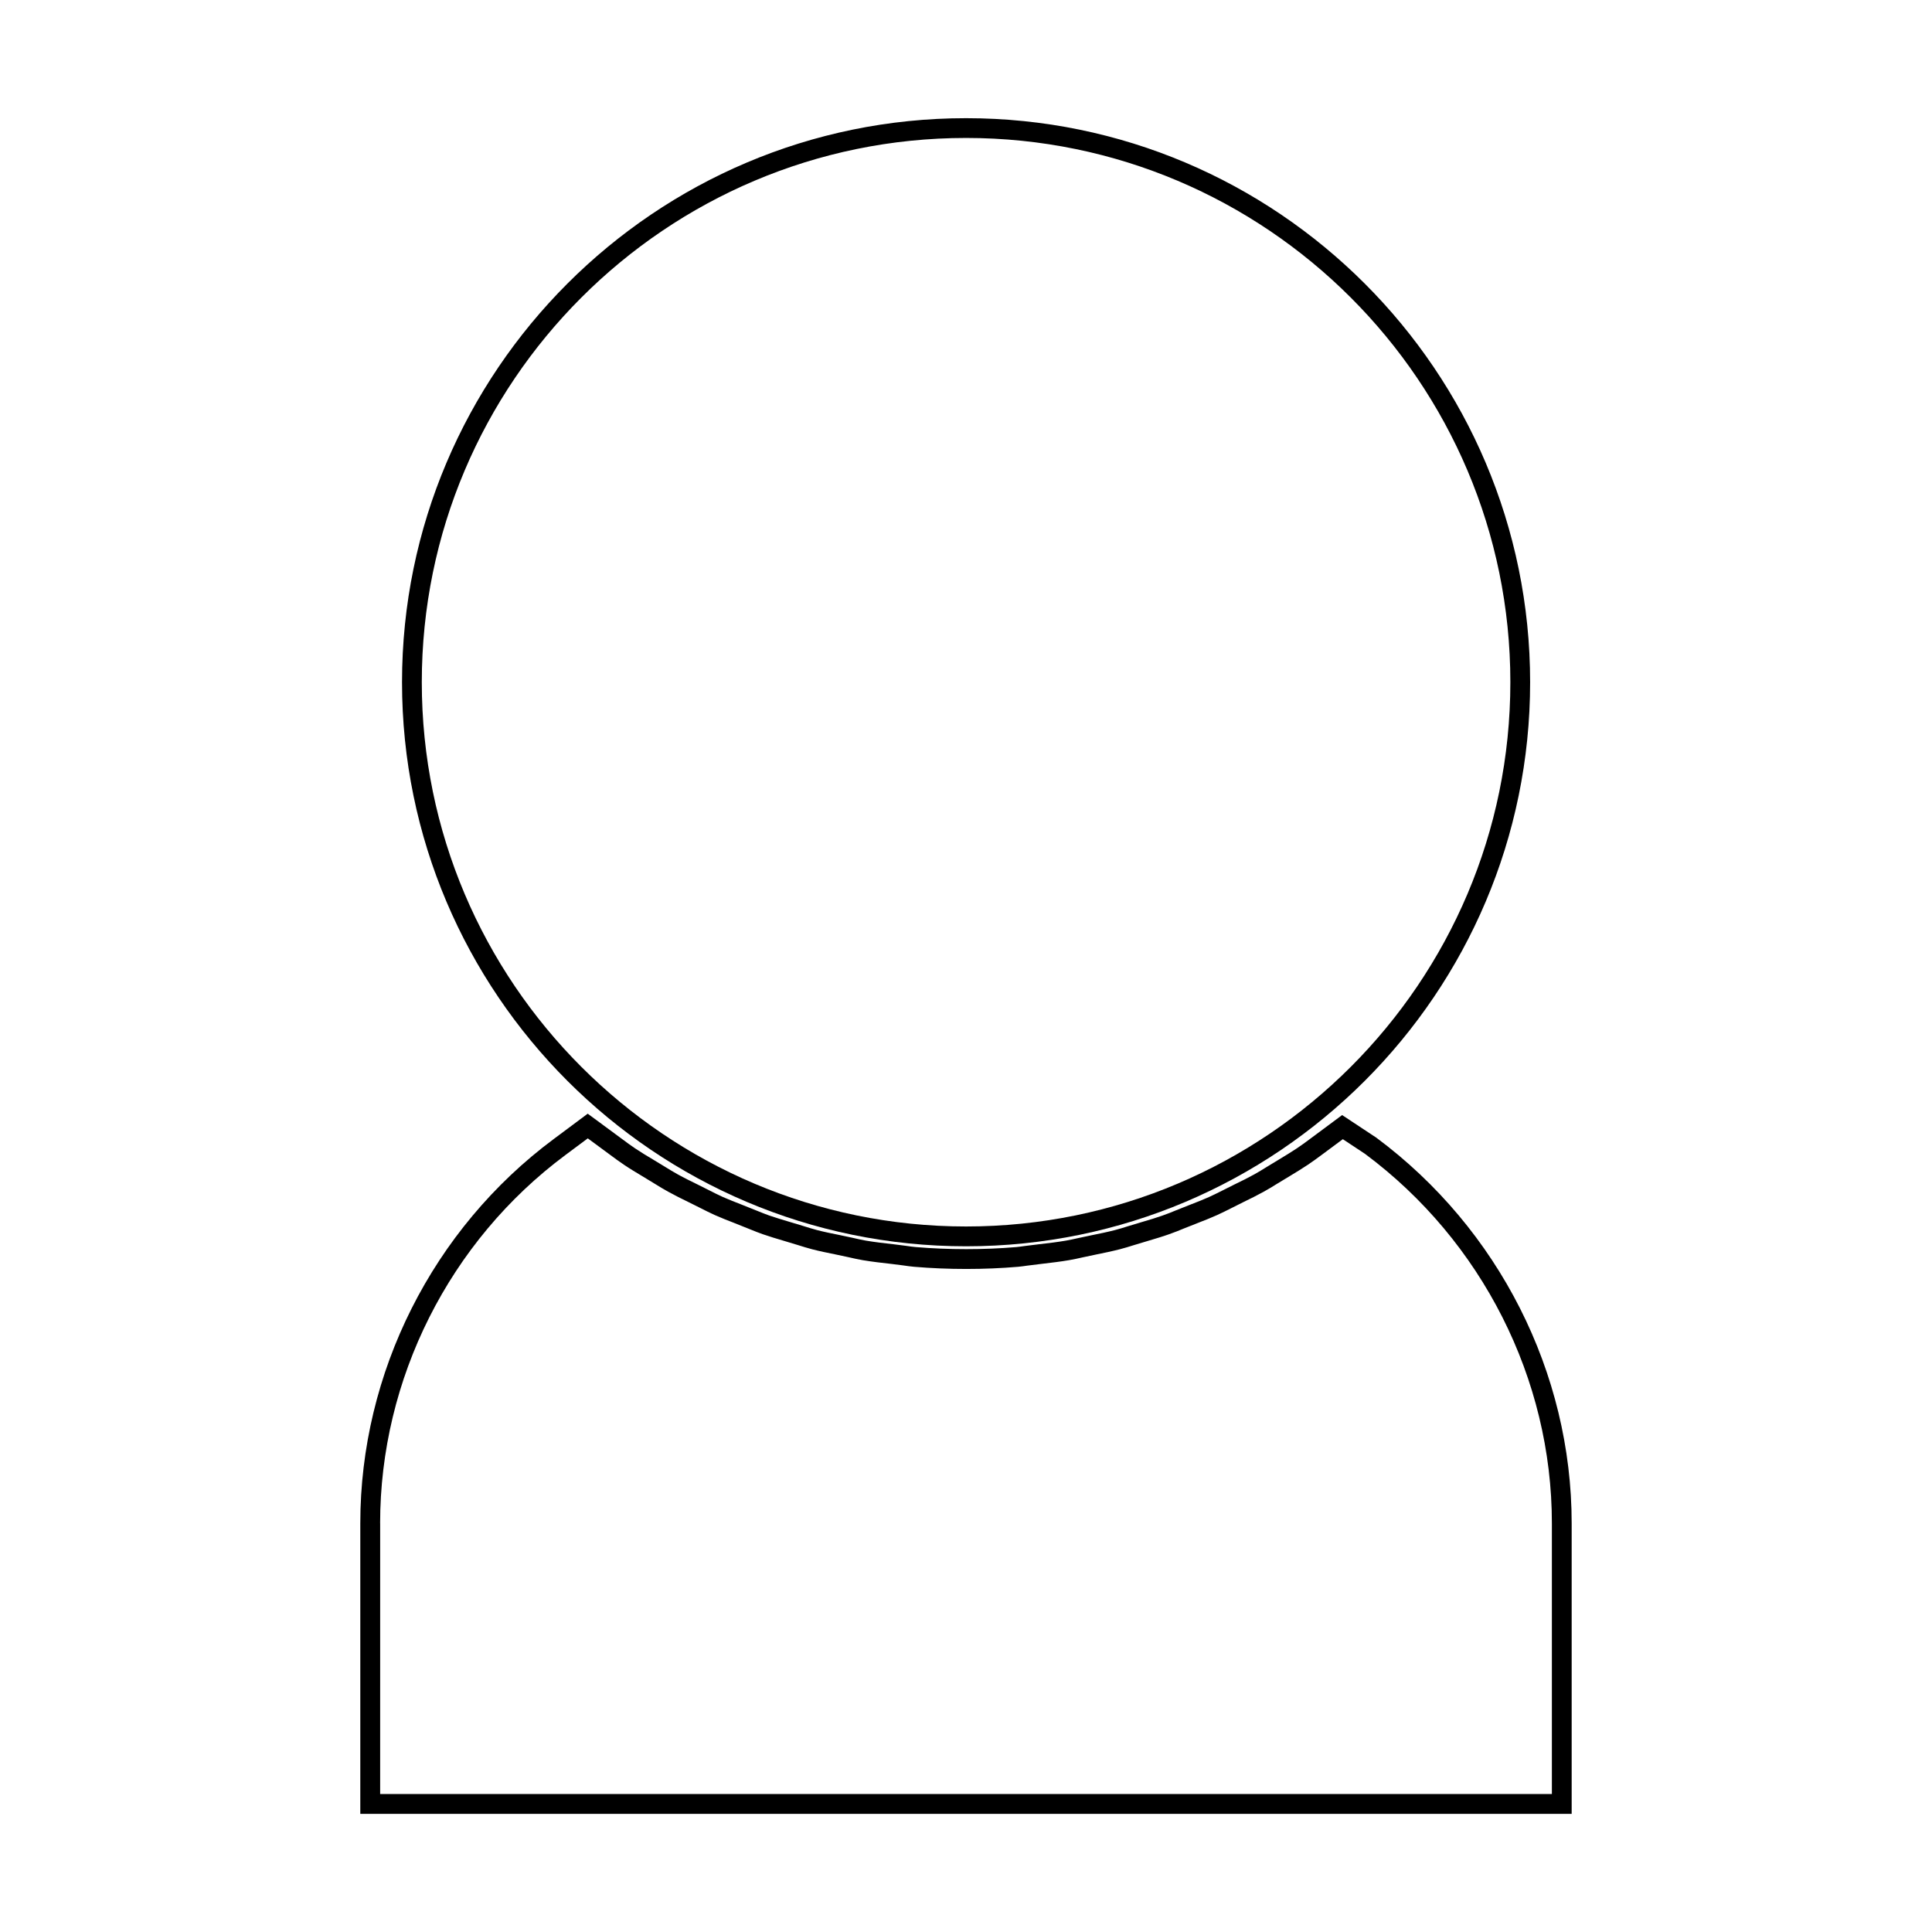
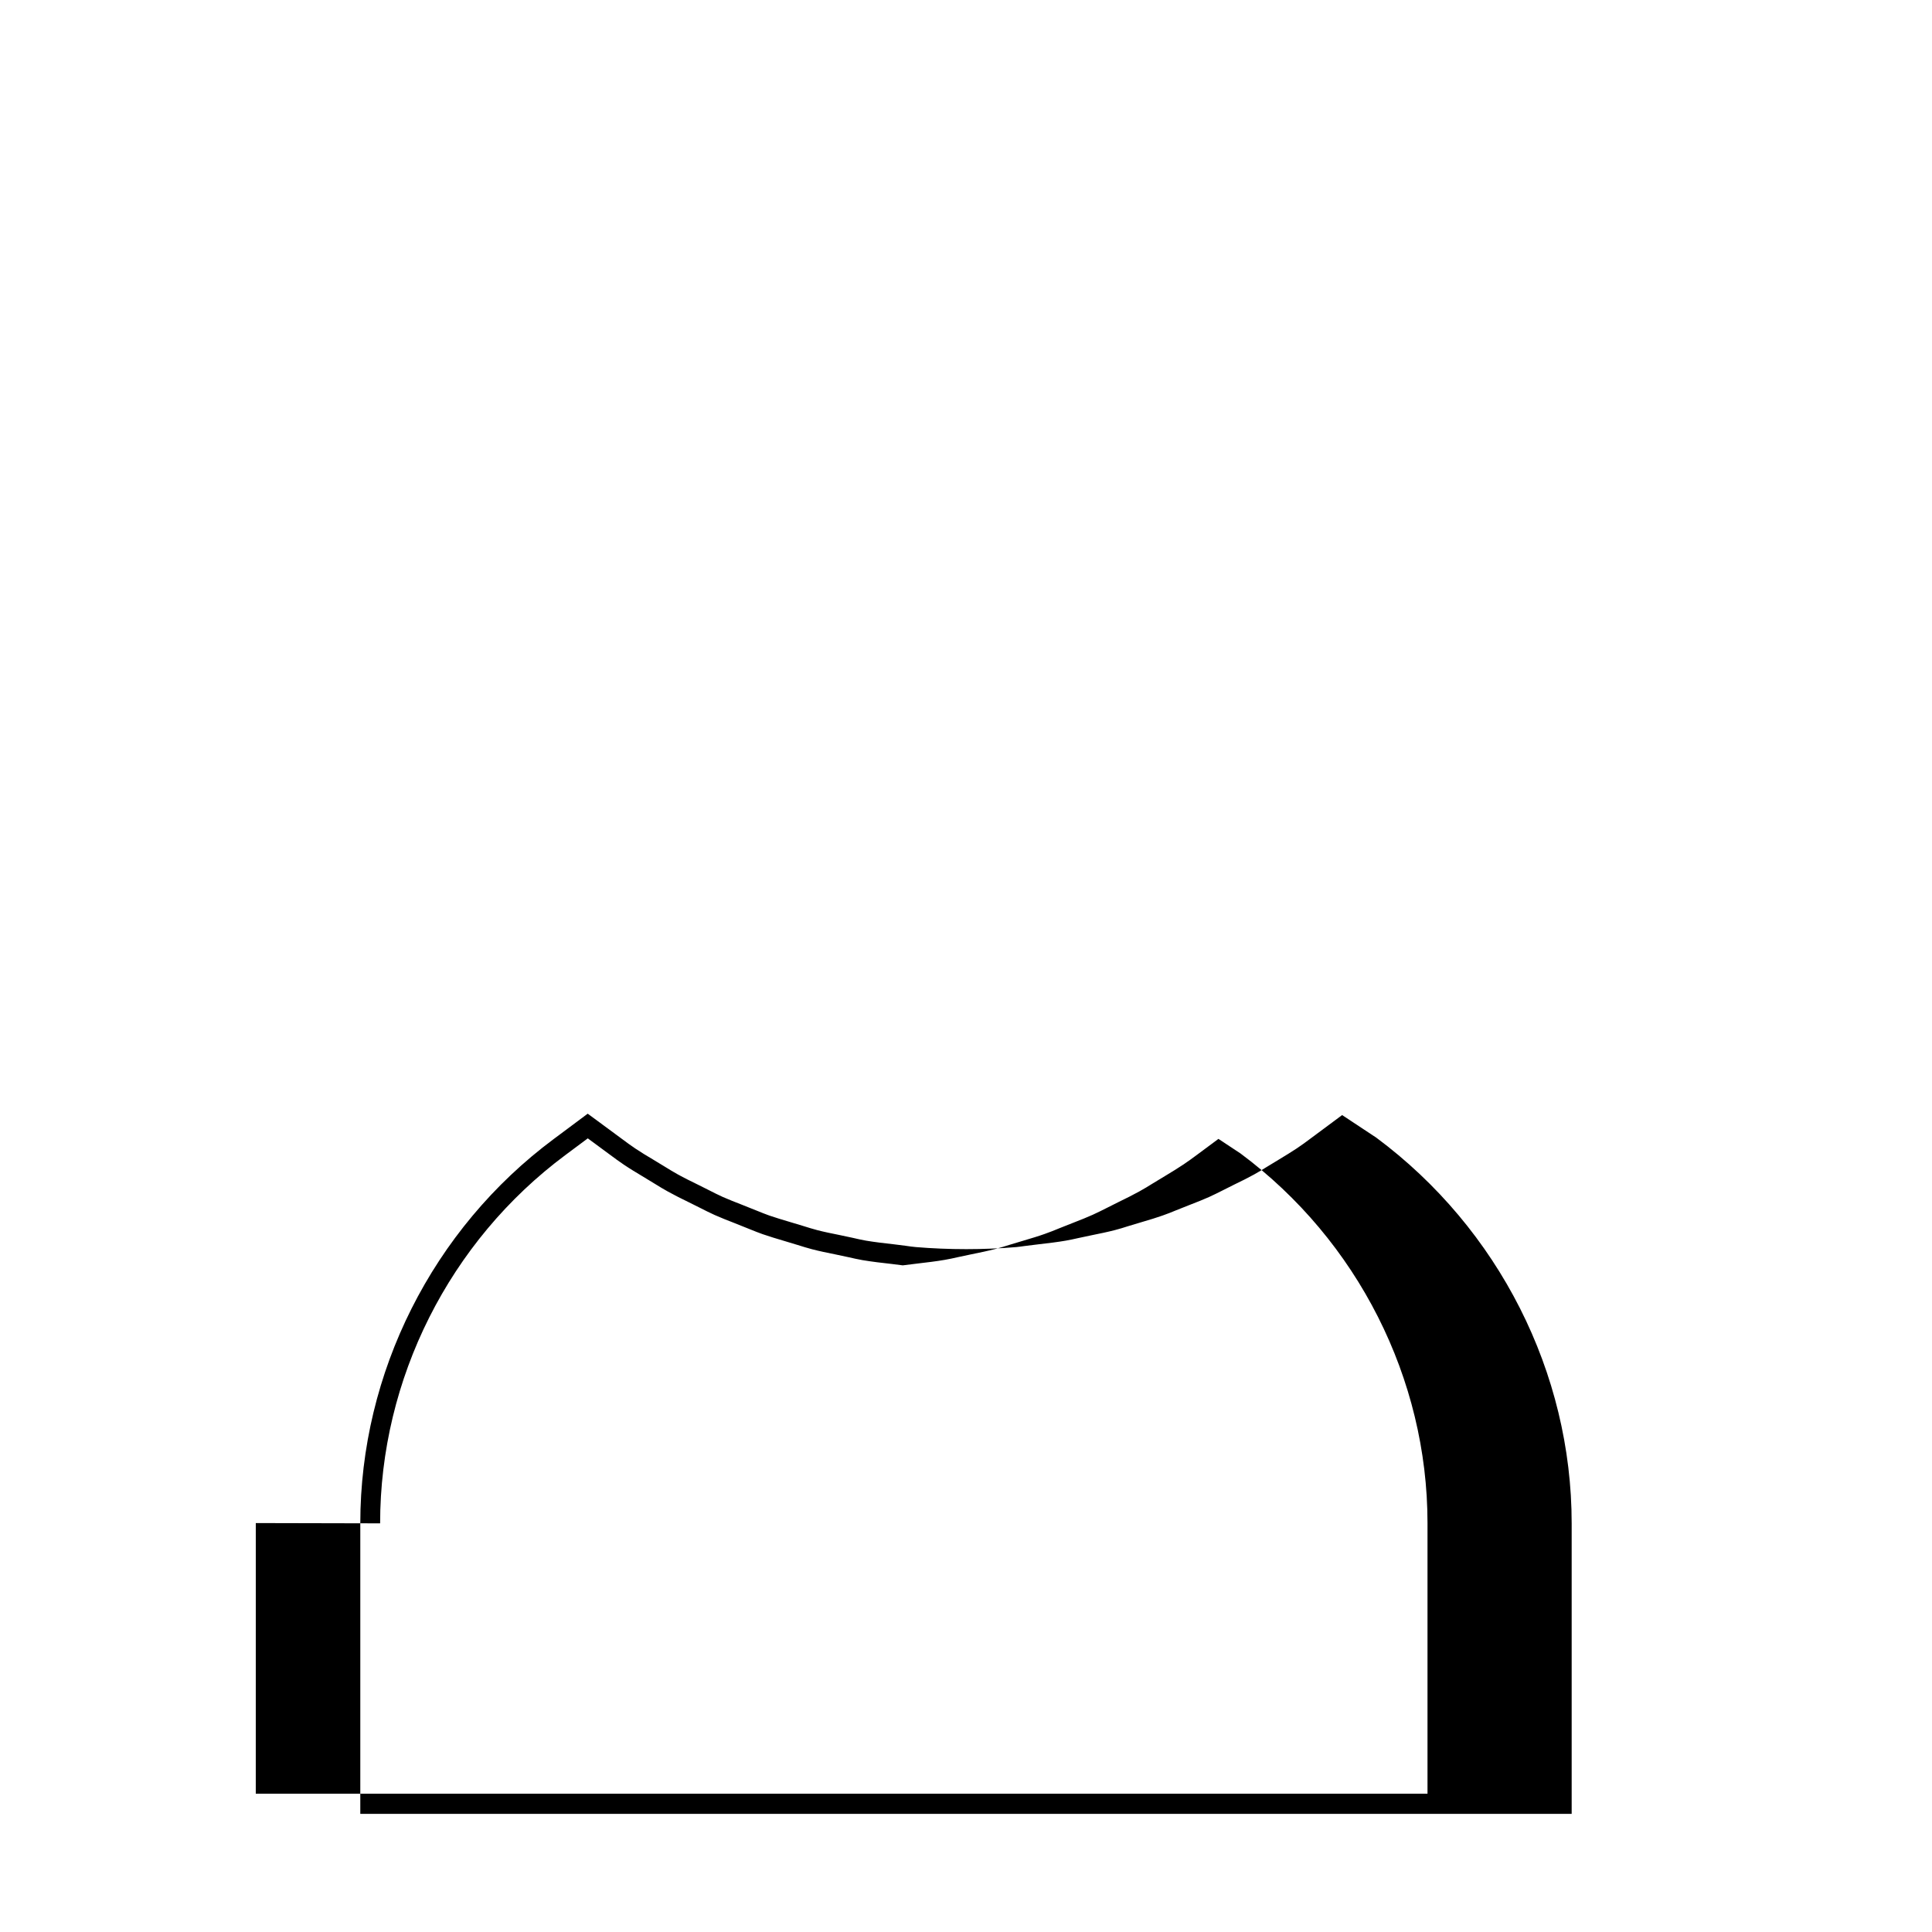
<svg xmlns="http://www.w3.org/2000/svg" fill="#000000" width="800px" height="800px" version="1.1" viewBox="144 144 512 512">
  <g>
-     <path d="m400.02 474.28c82.426 0 149.48-67.059 149.48-149.48 0-82.43-67.059-149.48-149.48-149.48s-149.48 67.059-149.48 149.48 67.059 149.48 149.48 149.48zm0-293.72c79.535 0 144.24 64.707 144.24 144.24-0.004 79.527-64.707 144.23-144.24 144.23-79.535 0-144.24-64.703-144.24-144.24 0-79.531 64.703-144.23 144.24-144.23z" />
-     <path d="m239.49 624.69h321.02v-76.988c0-39.902-19.312-78.078-51.777-102.21l-9.055-5.988-8.676 6.445c-1.055 0.781-2.172 1.609-3.32 2.371-1.449 0.965-2.953 1.875-4.727 2.953l-3.312 2.012c-1.043 0.656-2.152 1.332-3.305 1.969-1.648 0.914-3.328 1.738-5.133 2.613l-3.316 1.664c-1.117 0.562-2.281 1.148-3.496 1.695-1.477 0.668-3.019 1.27-5.137 2.094l-3.531 1.402c-1.133 0.469-2.332 0.961-3.684 1.426-1.602 0.57-3.273 1.07-5.41 1.699l-3.769 1.133c-1.074 0.34-2.203 0.703-3.41 1.008-1.953 0.504-3.969 0.918-6.137 1.359l-3.684 0.781c-0.996 0.227-2.062 0.461-3.184 0.656-2.215 0.383-4.488 0.652-7.16 0.961l-3.789 0.469c-0.656 0.094-1.41 0.203-2.144 0.273-8.617 0.734-17.918 0.734-26.656 0-0.824-0.074-1.648-0.184-2.75-0.348l-2.996-0.379c-2.457-0.273-5-0.562-7.461-0.977-1.129-0.195-2.258-0.453-3.594-0.762l-3.609-0.766c-1.891-0.379-3.84-0.77-5.758-1.27-1.176-0.305-2.348-0.676-3.769-1.117l-3.648-1.098c-1.754-0.523-3.543-1.055-5.273-1.652-0.992-0.352-1.973-0.75-3.16-1.227l-4.293-1.715c-1.602-0.621-3.242-1.266-4.859-1.977-1.195-0.535-2.379-1.141-3.652-1.789l-3.207-1.605c-1.648-0.805-3.344-1.633-5.086-2.602-1.07-0.582-2.144-1.25-3.543-2.109l-3.102-1.883c-1.523-0.902-3.086-1.844-4.609-2.867-1.188-0.797-2.34-1.645-3.504-2.516l-9.074-6.691-9.012 6.719c-32.09 23.863-51.258 61.938-51.258 101.84v76.992zm5.246-76.988c0-38.258 18.367-74.758 49.137-97.633l5.898-4.394 5.926 4.371c1.223 0.914 2.445 1.812 3.699 2.648 1.605 1.082 3.25 2.066 4.832 3.012l3.117 1.895c1.422 0.875 2.578 1.59 3.707 2.199 1.812 1.004 3.586 1.879 5.289 2.707l3.164 1.578c1.34 0.684 2.602 1.316 3.879 1.895 1.707 0.762 3.434 1.434 5.082 2.074l4.352 1.742c1.16 0.469 2.211 0.891 3.297 1.273 1.82 0.629 3.68 1.188 5.609 1.758l3.602 1.086c1.379 0.43 2.629 0.824 3.883 1.148 2.004 0.523 4.059 0.938 6.016 1.332l3.574 0.762c1.363 0.309 2.578 0.586 3.809 0.797 2.57 0.43 5.211 0.734 7.731 1.012l2.902 0.367c1.16 0.172 2.082 0.293 3.012 0.379 9.047 0.766 18.625 0.766 27.566 0 0.84-0.078 1.695-0.199 2.383-0.301l4.039-0.5c2.43-0.285 4.801-0.562 7.102-0.961 1.223-0.211 2.379-0.461 3.426-0.703l3.625-0.77c2.234-0.453 4.328-0.887 6.367-1.41 1.301-0.332 2.523-0.719 3.656-1.074l3.754-1.129c2.203-0.656 3.969-1.18 5.625-1.773 1.422-0.492 2.719-1.023 3.93-1.523l3.82-1.512c1.844-0.719 3.465-1.355 5.012-2.059 1.285-0.578 2.516-1.203 3.914-1.906l3.066-1.539c1.863-0.906 3.621-1.773 5.336-2.723 1.234-0.676 2.434-1.41 3.531-2.098l3.481-2.109c1.645-0.996 3.203-1.945 4.707-2.949 1.219-0.809 2.414-1.691 3.559-2.539l5.711-4.242 5.867 3.879c31.016 23.066 49.535 59.672 49.535 97.918v71.742h-310.52l0.004-71.727z" />
+     <path d="m239.49 624.69h321.02v-76.988c0-39.902-19.312-78.078-51.777-102.21l-9.055-5.988-8.676 6.445c-1.055 0.781-2.172 1.609-3.32 2.371-1.449 0.965-2.953 1.875-4.727 2.953l-3.312 2.012c-1.043 0.656-2.152 1.332-3.305 1.969-1.648 0.914-3.328 1.738-5.133 2.613l-3.316 1.664c-1.117 0.562-2.281 1.148-3.496 1.695-1.477 0.668-3.019 1.27-5.137 2.094l-3.531 1.402c-1.133 0.469-2.332 0.961-3.684 1.426-1.602 0.57-3.273 1.07-5.41 1.699l-3.769 1.133c-1.074 0.34-2.203 0.703-3.41 1.008-1.953 0.504-3.969 0.918-6.137 1.359l-3.684 0.781c-0.996 0.227-2.062 0.461-3.184 0.656-2.215 0.383-4.488 0.652-7.16 0.961l-3.789 0.469c-0.656 0.094-1.41 0.203-2.144 0.273-8.617 0.734-17.918 0.734-26.656 0-0.824-0.074-1.648-0.184-2.75-0.348l-2.996-0.379c-2.457-0.273-5-0.562-7.461-0.977-1.129-0.195-2.258-0.453-3.594-0.762l-3.609-0.766c-1.891-0.379-3.84-0.77-5.758-1.27-1.176-0.305-2.348-0.676-3.769-1.117l-3.648-1.098c-1.754-0.523-3.543-1.055-5.273-1.652-0.992-0.352-1.973-0.75-3.16-1.227l-4.293-1.715c-1.602-0.621-3.242-1.266-4.859-1.977-1.195-0.535-2.379-1.141-3.652-1.789l-3.207-1.605c-1.648-0.805-3.344-1.633-5.086-2.602-1.07-0.582-2.144-1.25-3.543-2.109l-3.102-1.883c-1.523-0.902-3.086-1.844-4.609-2.867-1.188-0.797-2.34-1.645-3.504-2.516l-9.074-6.691-9.012 6.719c-32.09 23.863-51.258 61.938-51.258 101.84v76.992zm5.246-76.988c0-38.258 18.367-74.758 49.137-97.633l5.898-4.394 5.926 4.371c1.223 0.914 2.445 1.812 3.699 2.648 1.605 1.082 3.25 2.066 4.832 3.012l3.117 1.895c1.422 0.875 2.578 1.59 3.707 2.199 1.812 1.004 3.586 1.879 5.289 2.707l3.164 1.578c1.34 0.684 2.602 1.316 3.879 1.895 1.707 0.762 3.434 1.434 5.082 2.074l4.352 1.742c1.16 0.469 2.211 0.891 3.297 1.273 1.82 0.629 3.68 1.188 5.609 1.758l3.602 1.086c1.379 0.43 2.629 0.824 3.883 1.148 2.004 0.523 4.059 0.938 6.016 1.332l3.574 0.762c1.363 0.309 2.578 0.586 3.809 0.797 2.57 0.43 5.211 0.734 7.731 1.012l2.902 0.367l4.039-0.5c2.43-0.285 4.801-0.562 7.102-0.961 1.223-0.211 2.379-0.461 3.426-0.703l3.625-0.77c2.234-0.453 4.328-0.887 6.367-1.41 1.301-0.332 2.523-0.719 3.656-1.074l3.754-1.129c2.203-0.656 3.969-1.18 5.625-1.773 1.422-0.492 2.719-1.023 3.93-1.523l3.82-1.512c1.844-0.719 3.465-1.355 5.012-2.059 1.285-0.578 2.516-1.203 3.914-1.906l3.066-1.539c1.863-0.906 3.621-1.773 5.336-2.723 1.234-0.676 2.434-1.41 3.531-2.098l3.481-2.109c1.645-0.996 3.203-1.945 4.707-2.949 1.219-0.809 2.414-1.691 3.559-2.539l5.711-4.242 5.867 3.879c31.016 23.066 49.535 59.672 49.535 97.918v71.742h-310.52l0.004-71.727z" />
  </g>
</svg>